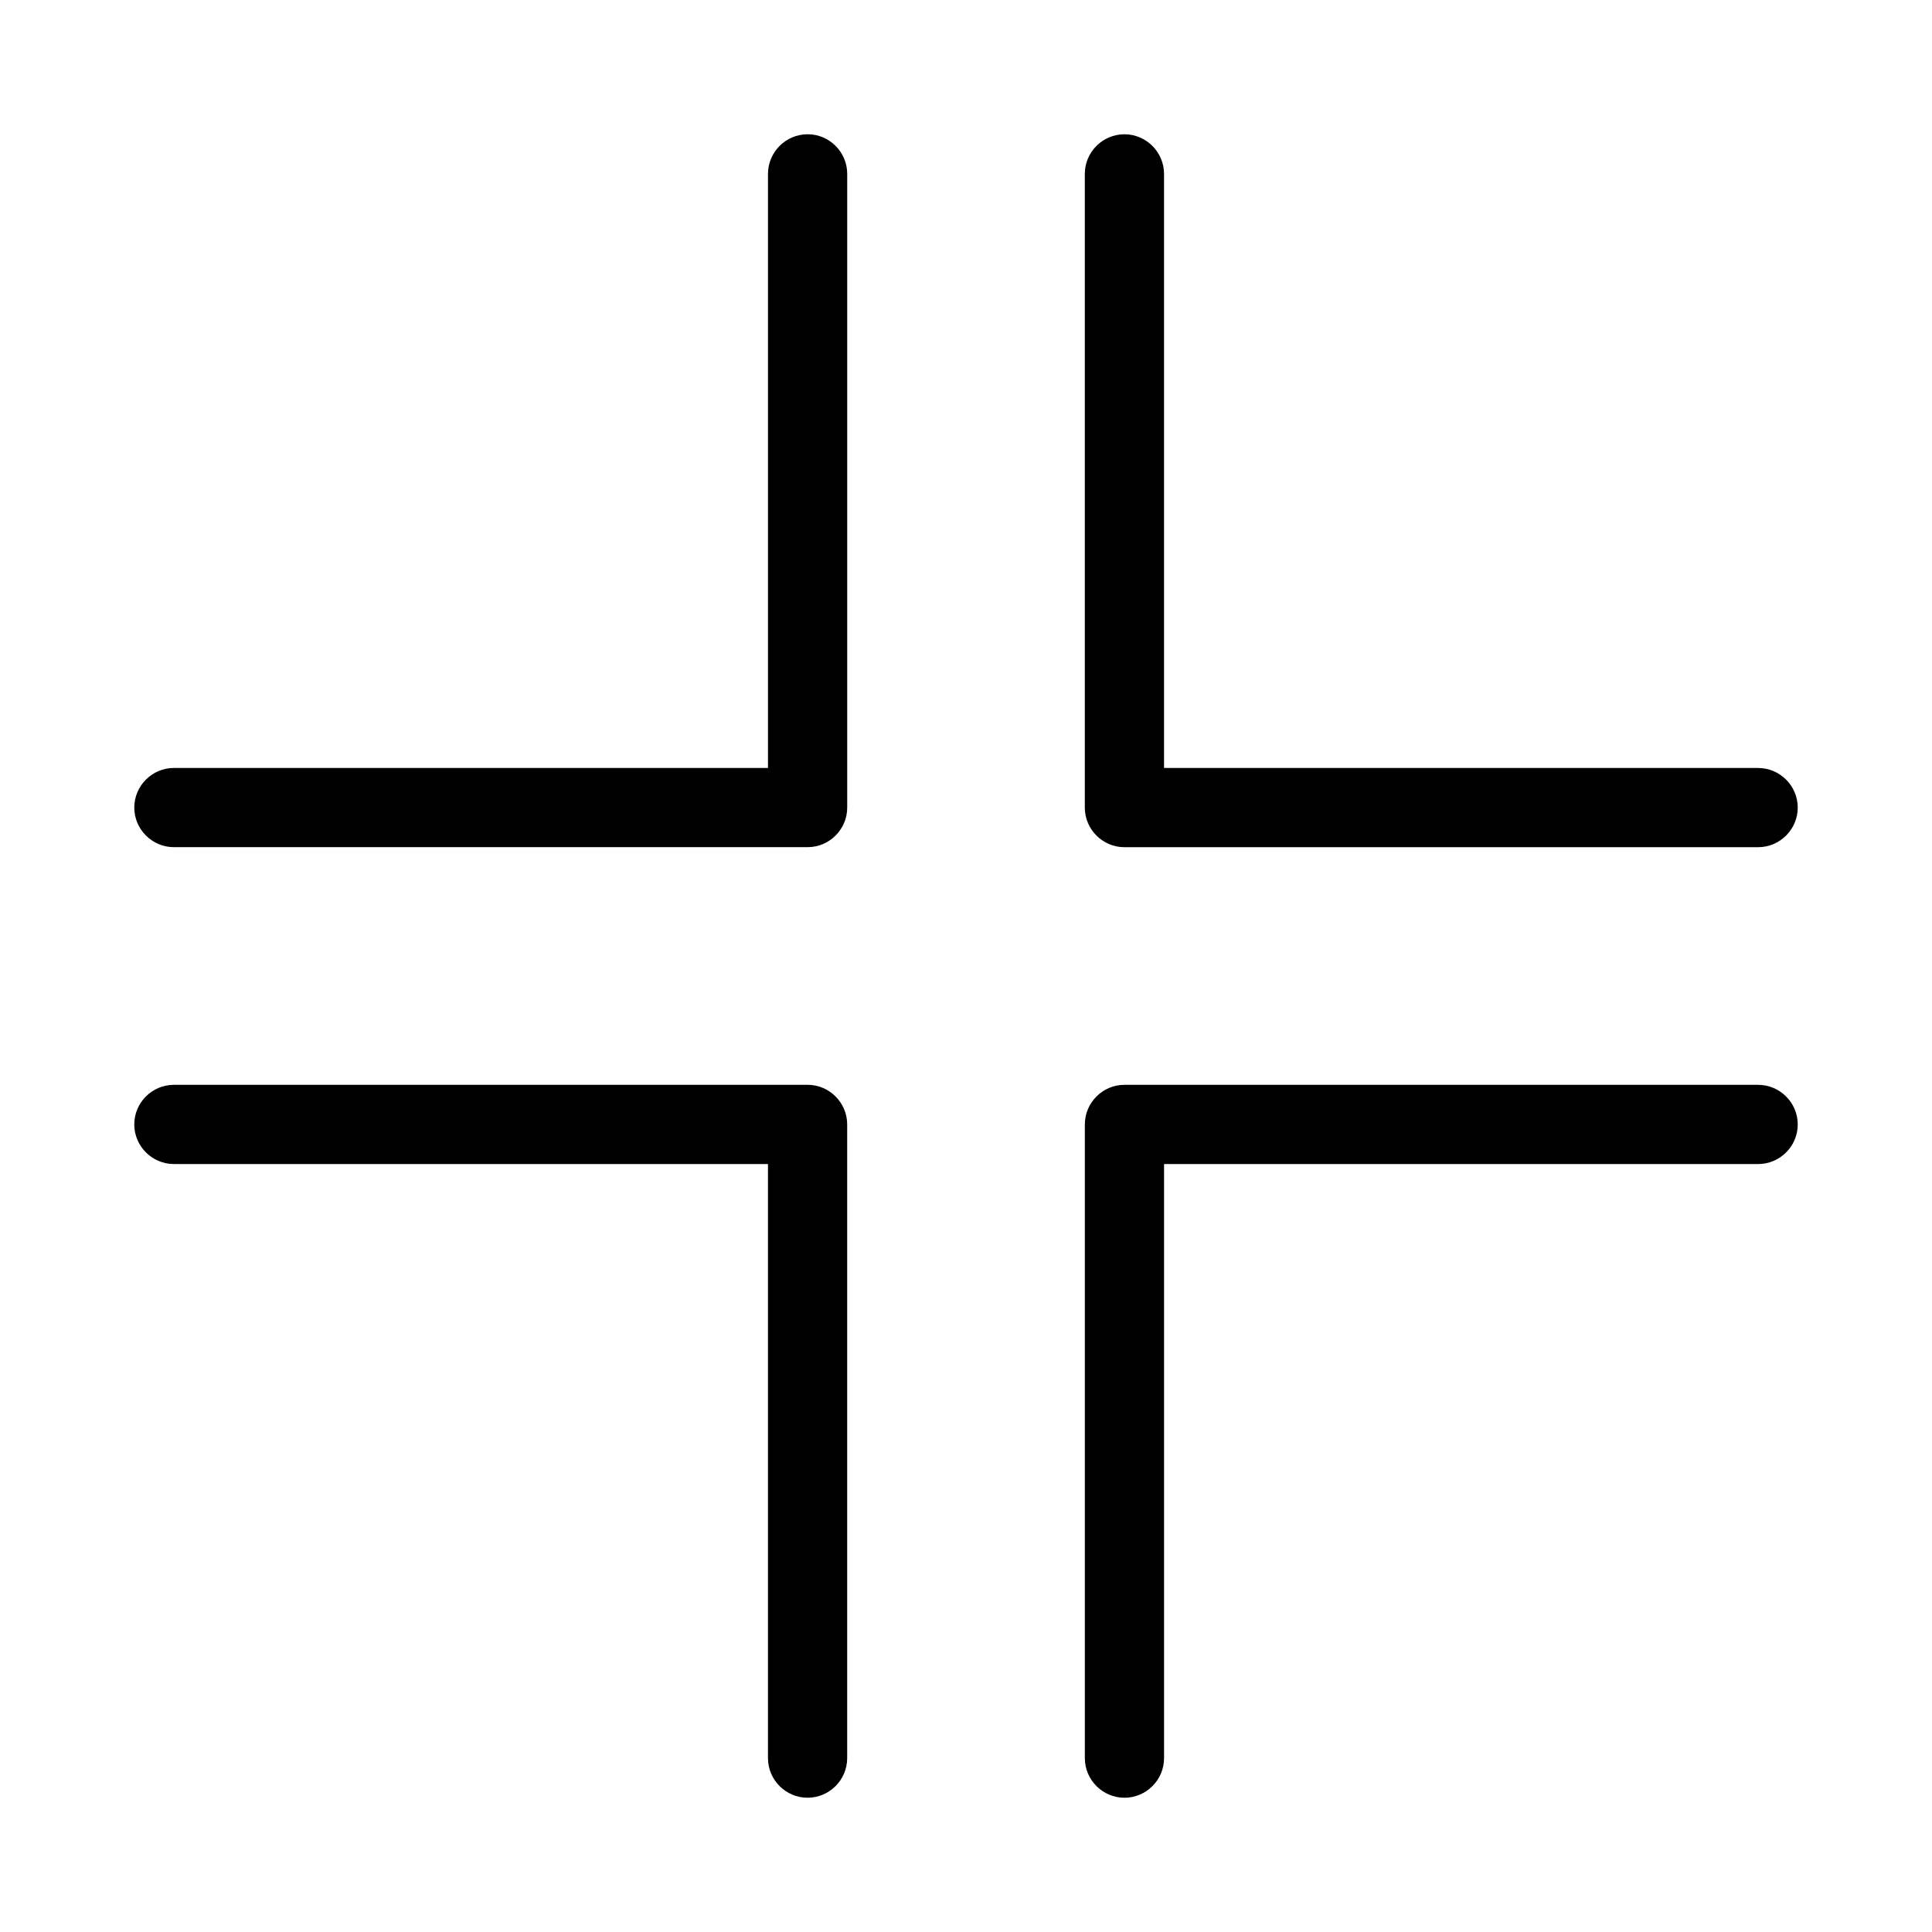
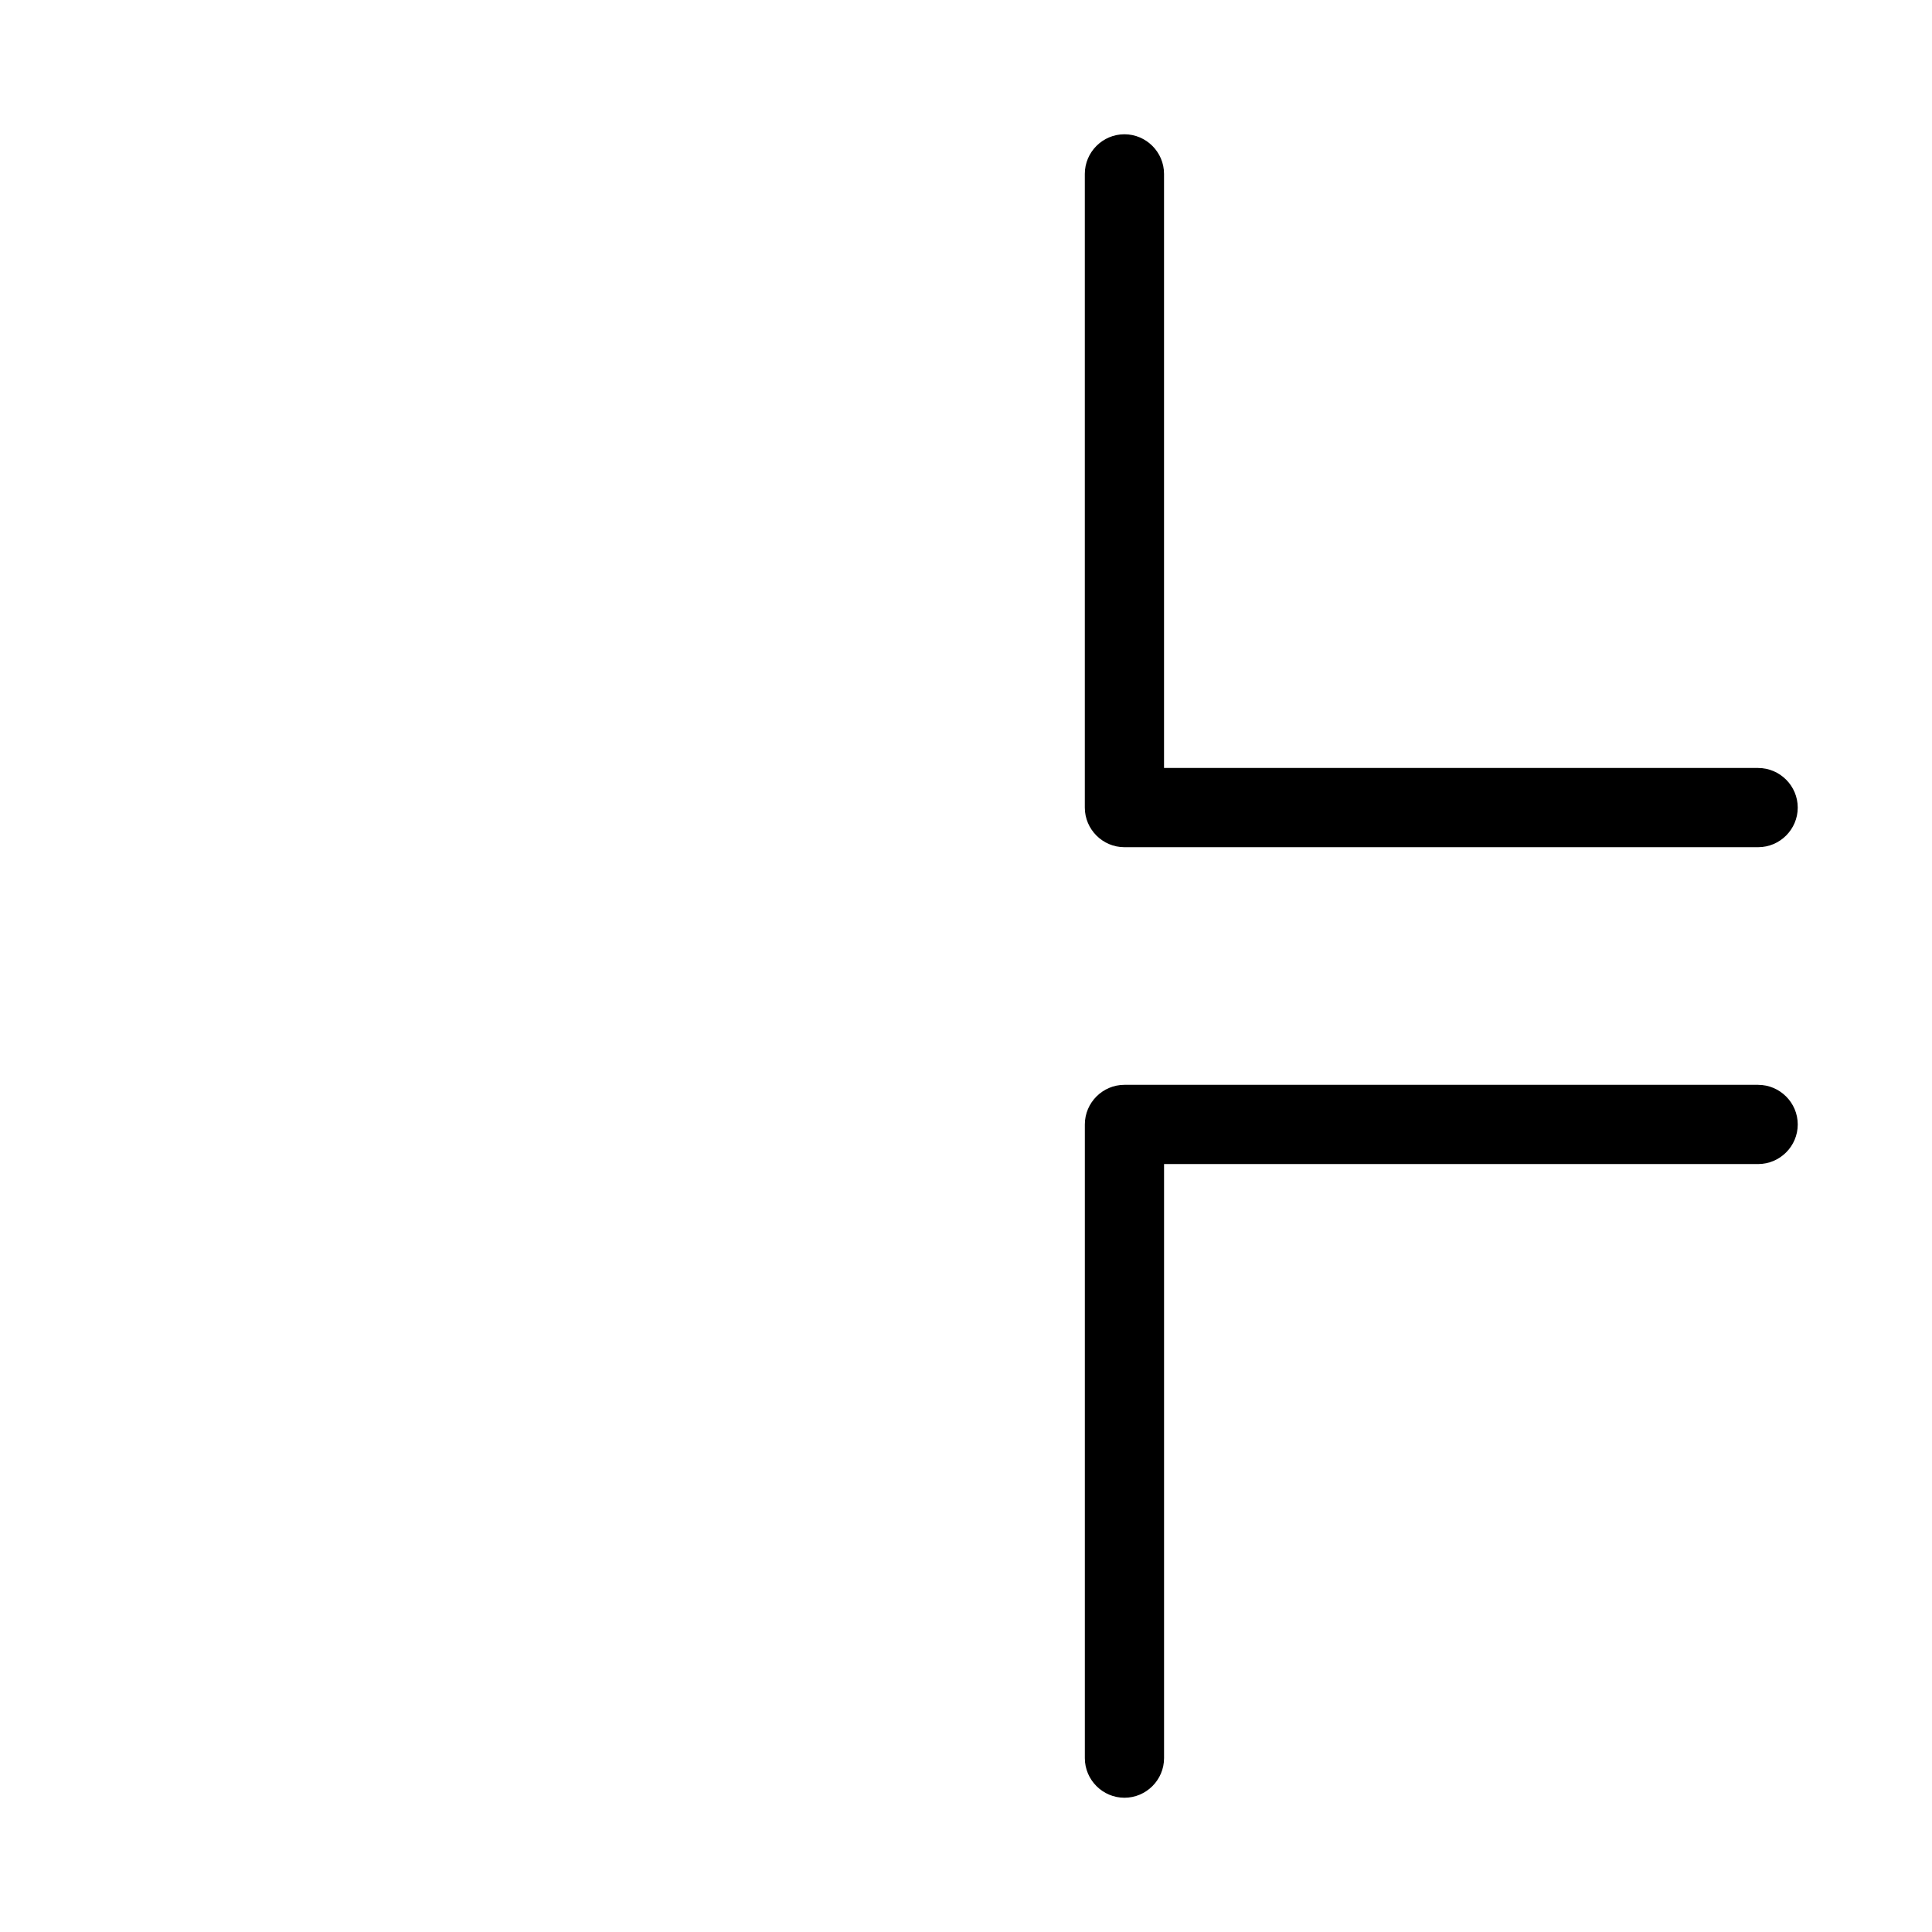
<svg xmlns="http://www.w3.org/2000/svg" fill="#000000" width="800px" height="800px" version="1.1" viewBox="144 144 512 512">
  <g>
-     <path d="m358.02 179.58c-5.773 0-10.496 4.723-10.496 10.496v157.44h-157.44c-5.773 0-10.496 4.723-10.496 10.496s4.723 10.496 10.496 10.496h167.94c5.773 0 10.496-4.723 10.496-10.496v-167.94c0-5.773-4.723-10.496-10.496-10.496z" />
-     <path d="m358.02 431.49h-167.94c-5.773 0-10.496 4.723-10.496 10.496s4.723 10.496 10.496 10.496h157.44v157.44c0 5.773 4.723 10.496 10.496 10.496s10.496-4.723 10.496-10.496v-167.94c0-5.773-4.723-10.496-10.496-10.496z" />
    <path d="m609.92 347.52h-157.44v-157.44c0-5.773-4.723-10.496-10.496-10.496s-10.496 4.723-10.496 10.496v167.94c0 5.773 4.723 10.496 10.496 10.496h167.94c5.773 0 10.496-4.723 10.496-10.496-0.004-5.773-4.727-10.496-10.5-10.496z" />
    <path d="m609.92 431.49h-167.93c-5.773 0-10.496 4.723-10.496 10.496v167.94c0 5.773 4.723 10.496 10.496 10.496s10.496-4.723 10.496-10.496v-157.44h157.44c5.773 0 10.496-4.723 10.496-10.496-0.004-5.773-4.727-10.496-10.5-10.496z" />
  </g>
</svg>